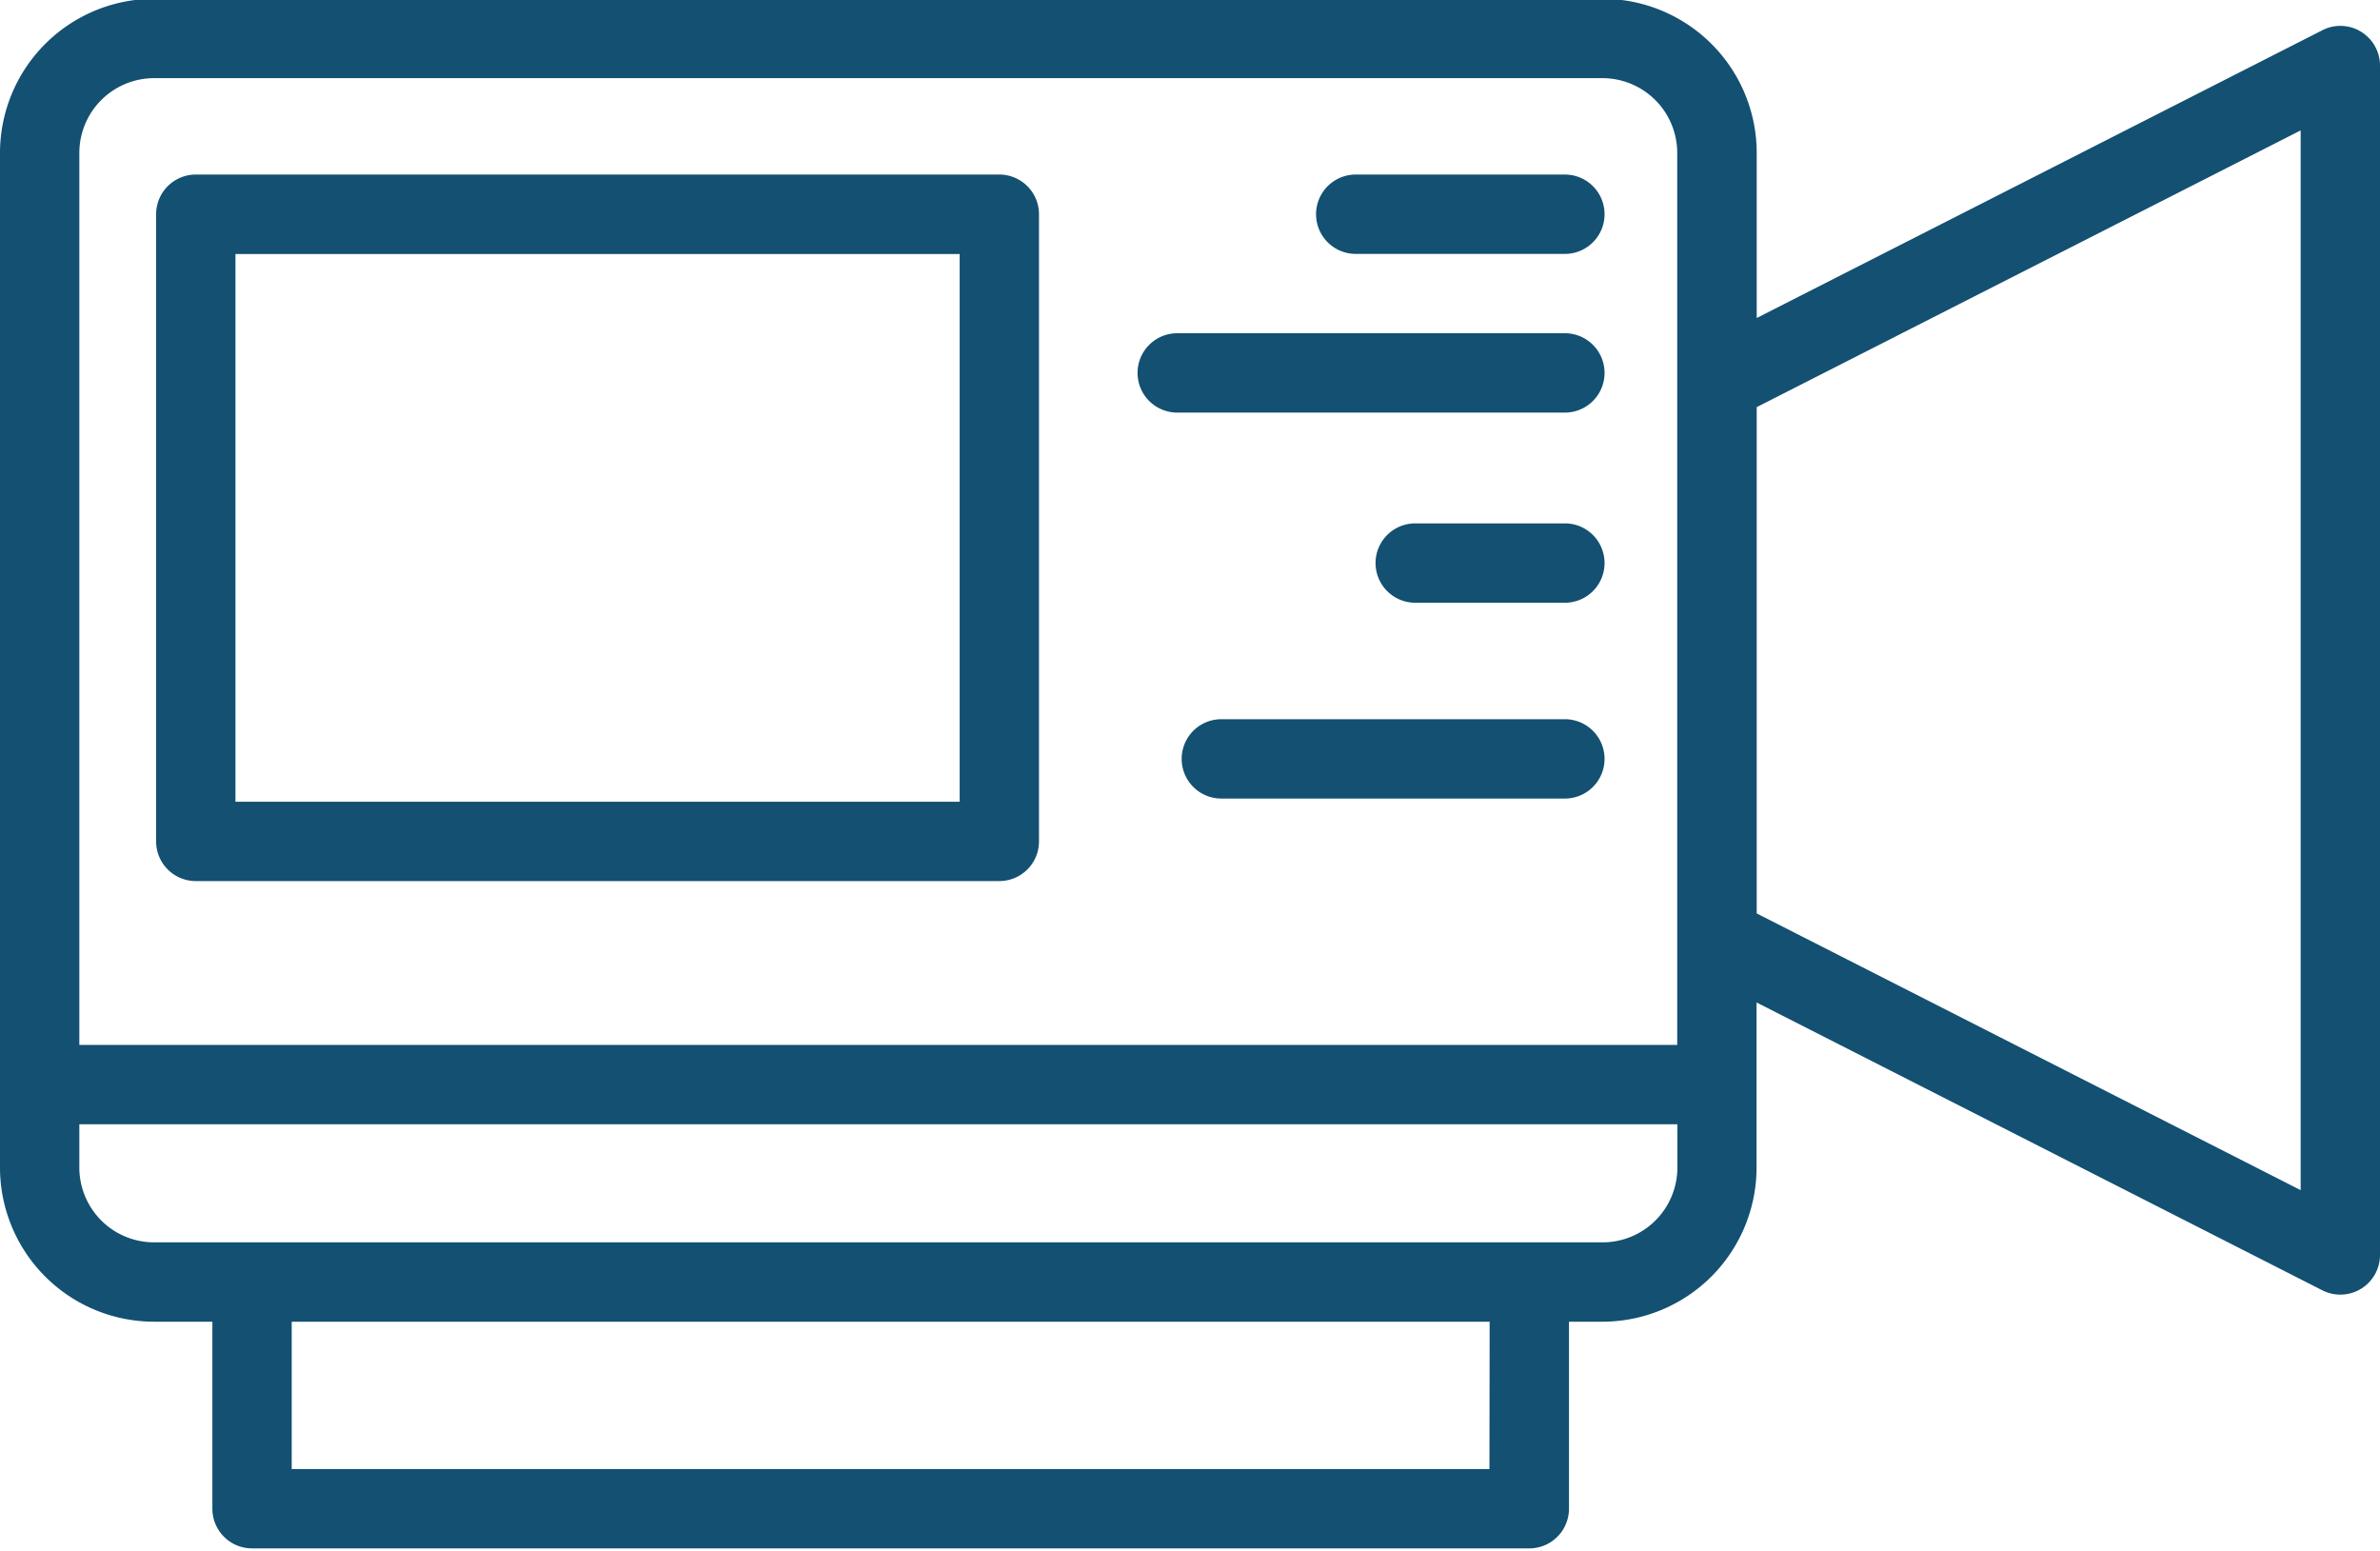
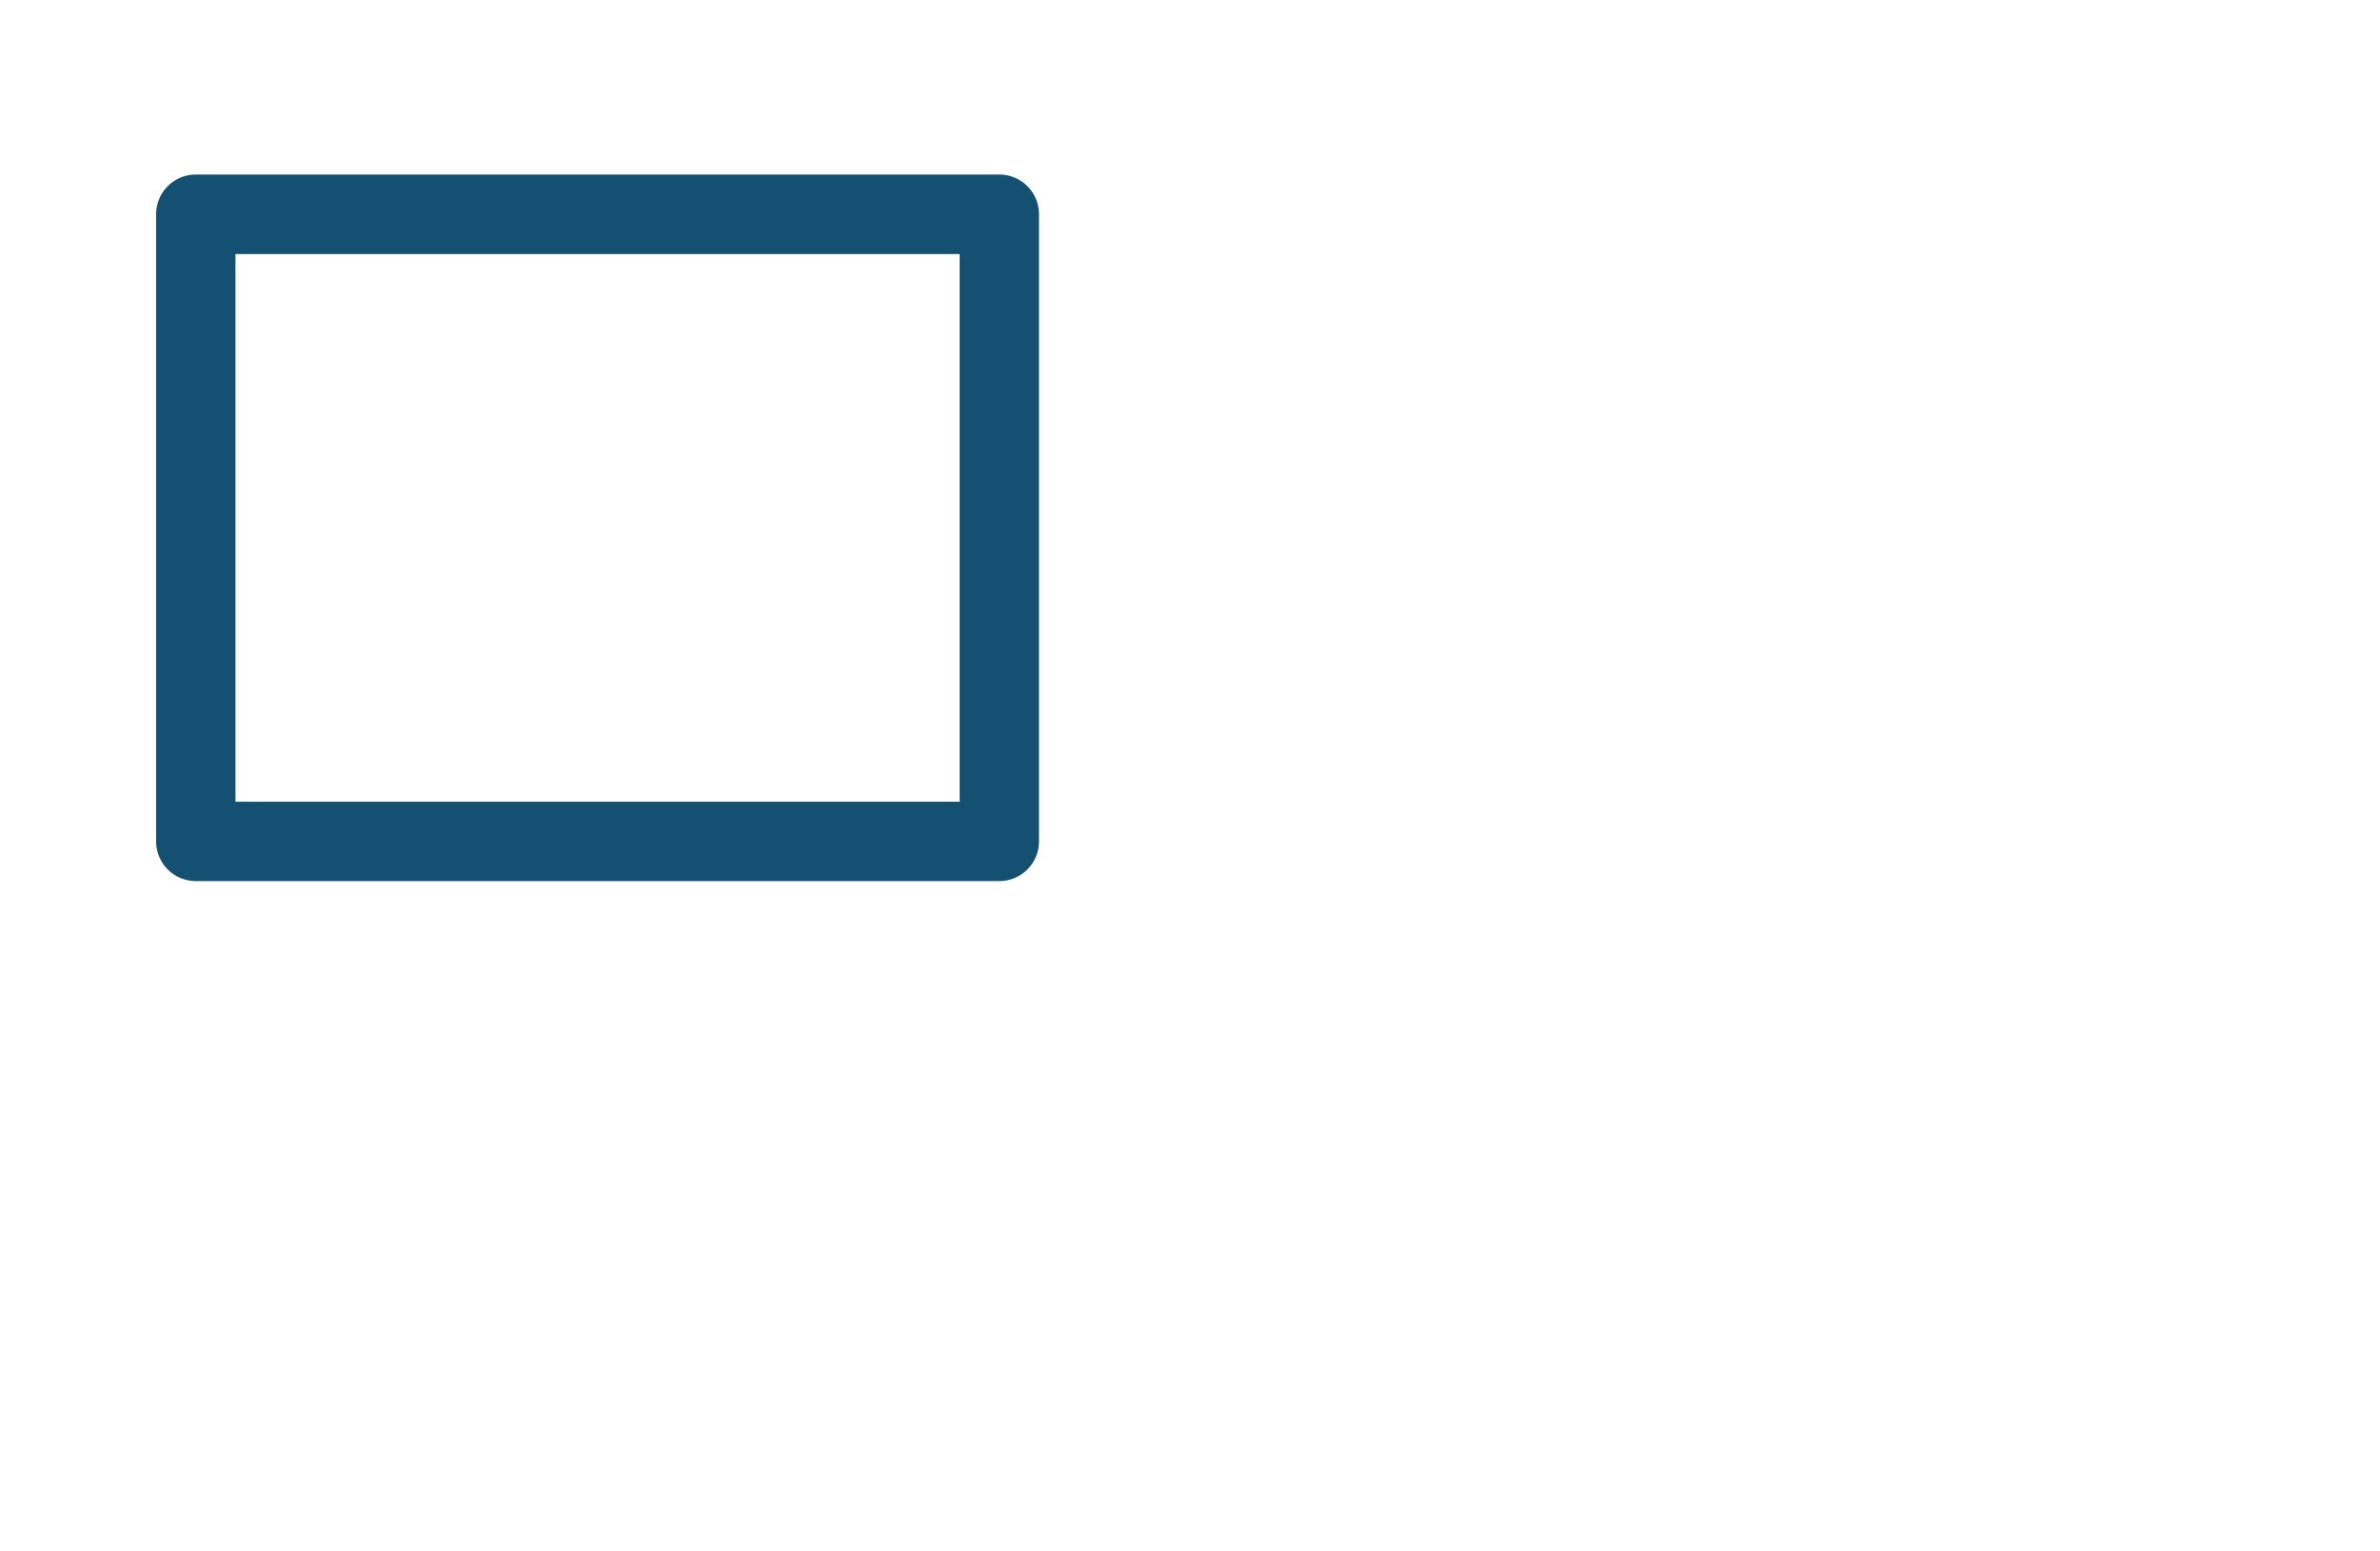
<svg xmlns="http://www.w3.org/2000/svg" data-name="Layer 1" fill="#135072" height="39.1" preserveAspectRatio="xMidYMid meet" version="1" viewBox="2.0 12.5 60.0 39.1" width="60" zoomAndPan="magnify">
  <g id="change1_1">
-     <path d="M61.522,13.3a.994.994,0,0,0-.975-.038l-14.26,7.254V16.353A3.888,3.888,0,0,0,42.4,12.47H5.883A3.888,3.888,0,0,0,2,16.353v25.58a3.888,3.888,0,0,0,3.883,3.883H7.354V50.53a1,1,0,0,0,1,1h32.2a1,1,0,0,0,1-1V45.816H42.4a3.888,3.888,0,0,0,3.883-3.883V37.769l14.26,7.254A1,1,0,0,0,62,44.132V14.156A1,1,0,0,0,61.522,13.3ZM5.883,14.47H42.4a1.886,1.886,0,0,1,1.883,1.883v5.819c0,.026,0,.05,0,.076V36.039c0,.026,0,.051,0,.076v2.724H4V16.353A1.886,1.886,0,0,1,5.883,14.47ZM39.549,49.53H9.354V45.816h30.2ZM42.4,43.816H5.883A1.886,1.886,0,0,1,4,41.933V40.839H44.287v1.094A1.886,1.886,0,0,1,42.4,43.816ZM60,42.5,46.287,35.525V22.762L60,15.787Z" />
-   </g>
+     </g>
  <g id="change1_2">
    <path d="M6.936,34.709H27.193a1,1,0,0,0,1-1V17.9a1,1,0,0,0-1-1H6.936a1,1,0,0,0-1,1V33.709A1,1,0,0,0,6.936,34.709Zm1-15.806H26.193V32.709H7.936Z" />
  </g>
  <g id="change1_3">
-     <path d="M36.178,18.9h5.273a1,1,0,0,0,0-2H36.178a1,1,0,0,0,0,2Z" />
-   </g>
+     </g>
  <g id="change1_4">
-     <path d="M31.678,22.9h9.773a1,1,0,0,0,0-2H31.678a1,1,0,0,0,0,2Z" />
-   </g>
+     </g>
  <g id="change1_5">
-     <path d="M41.451,25.693H37.678a1,1,0,0,0,0,2h3.773a1,1,0,0,0,0-2Z" />
-   </g>
+     </g>
  <g id="change1_6">
-     <path d="M41.451,30.629H32.79a1,1,0,0,0,0,2h8.661a1,1,0,1,0,0-2Z" />
-   </g>
+     </g>
</svg>